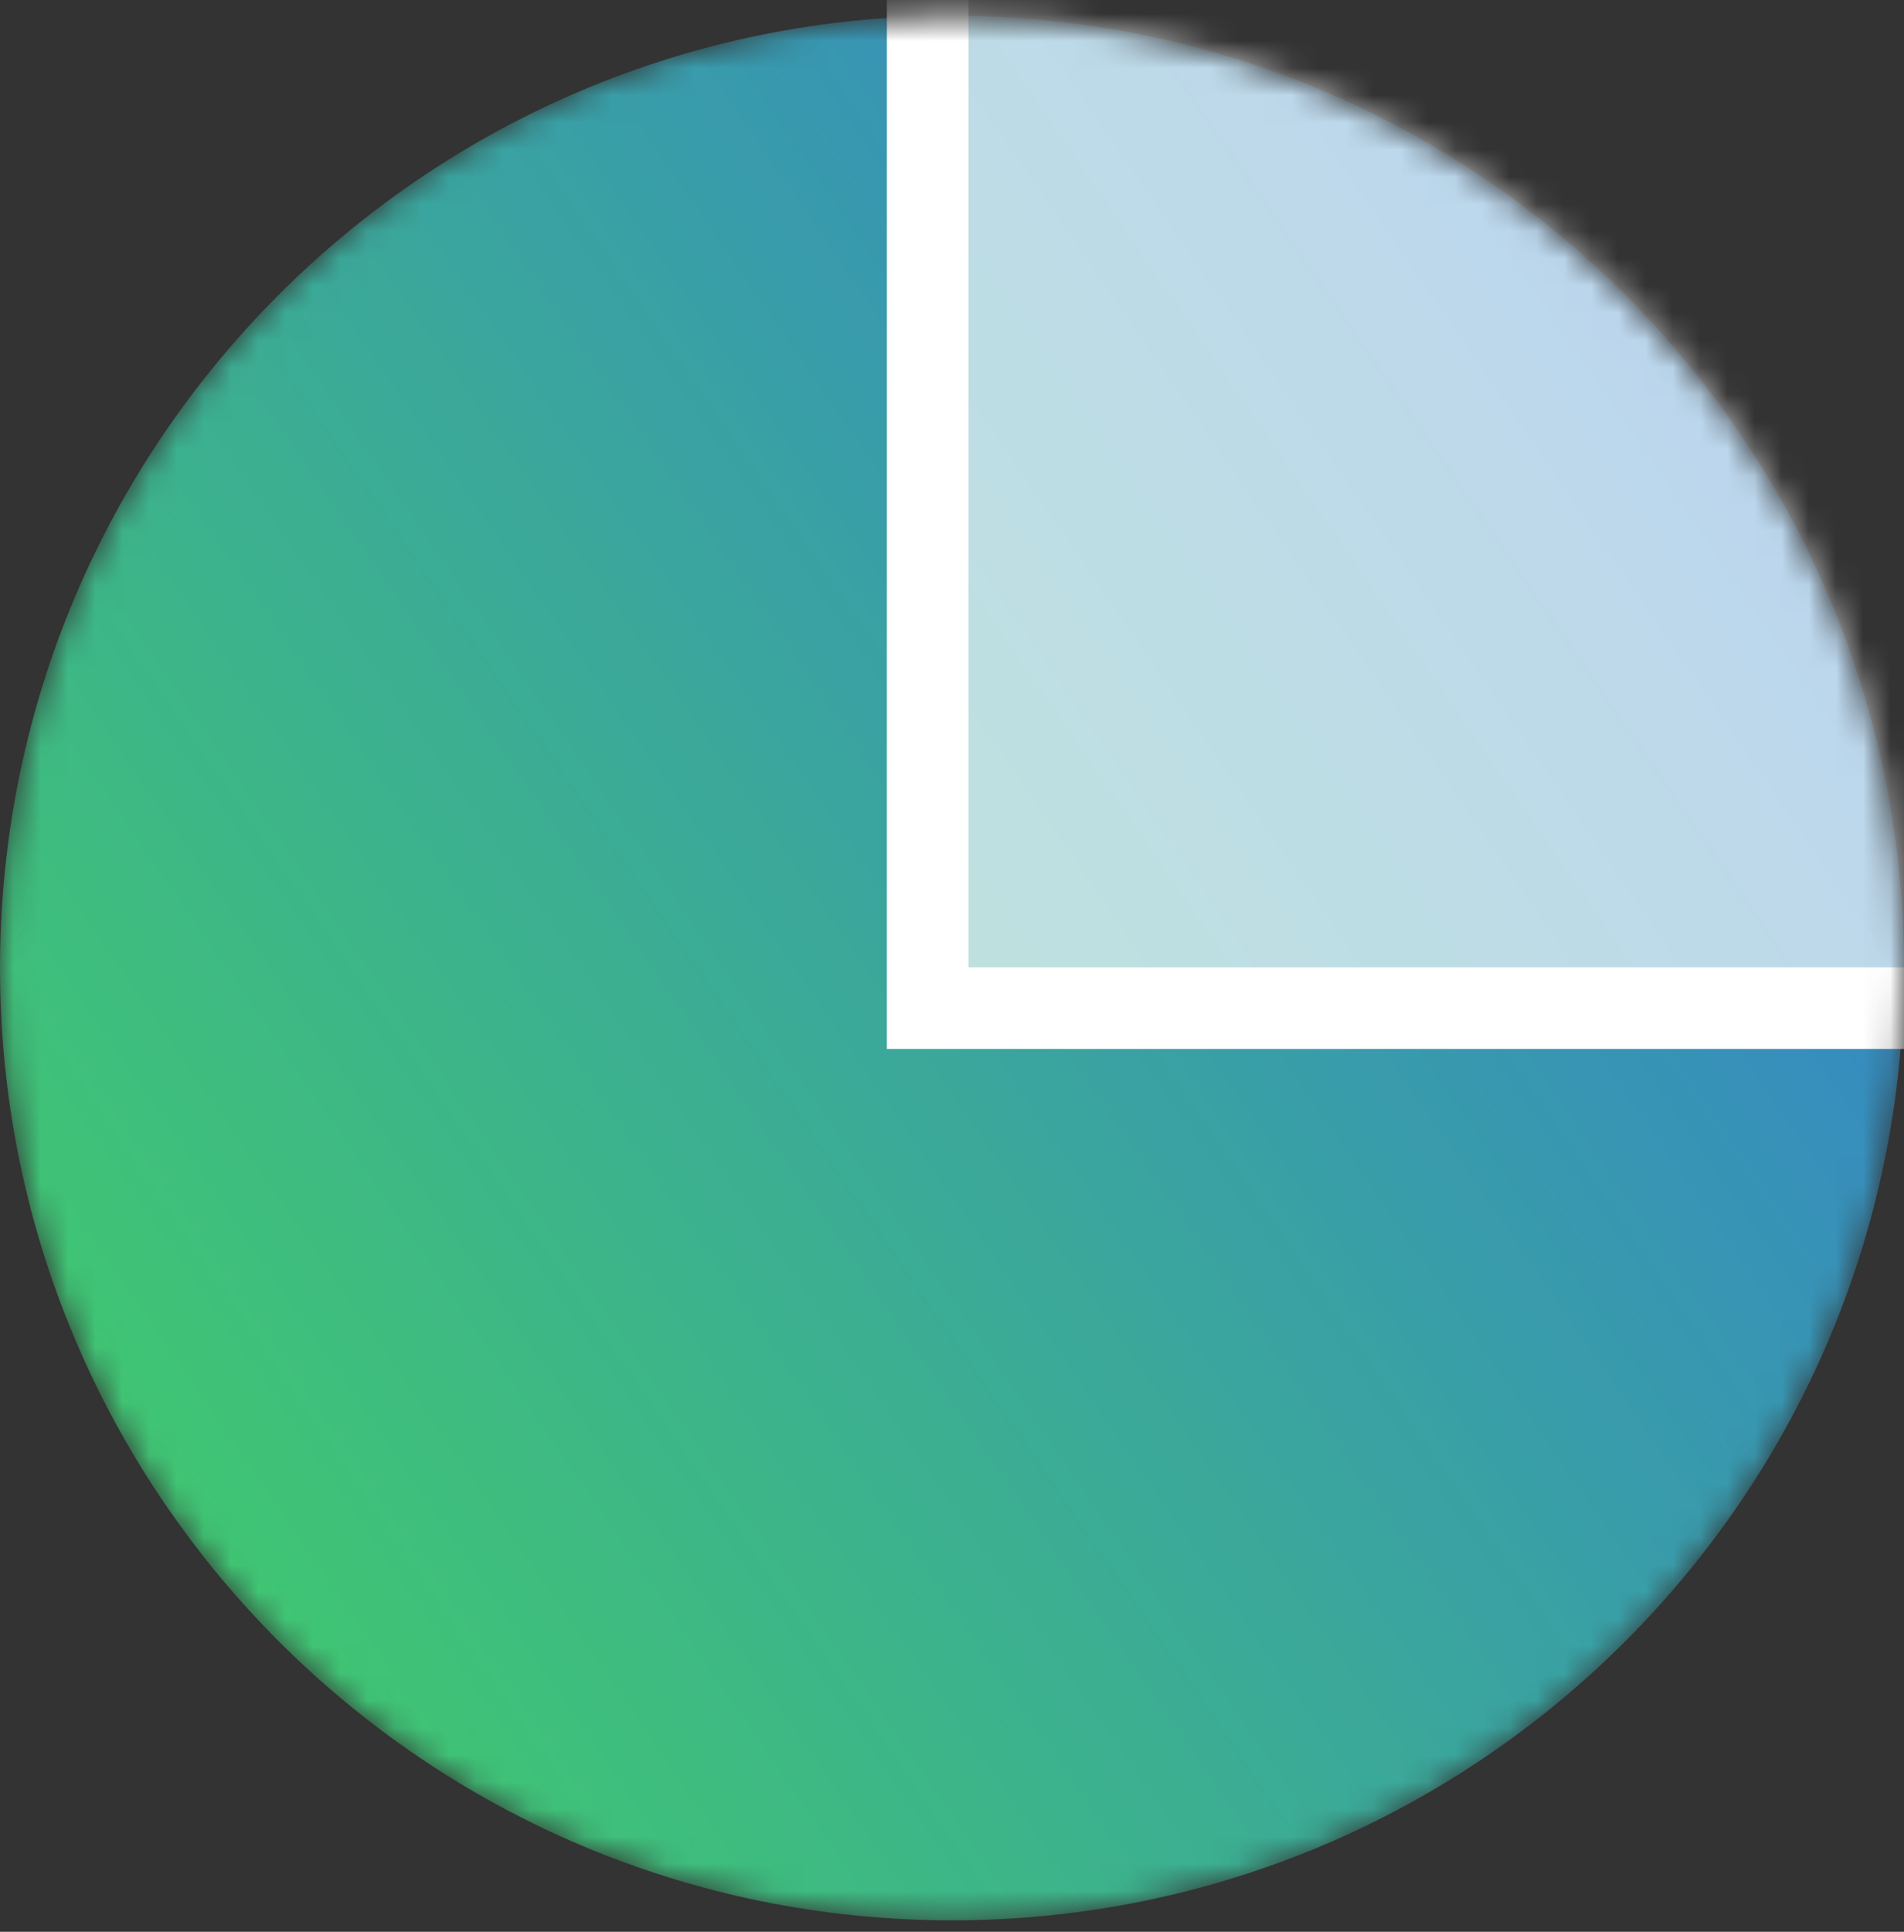
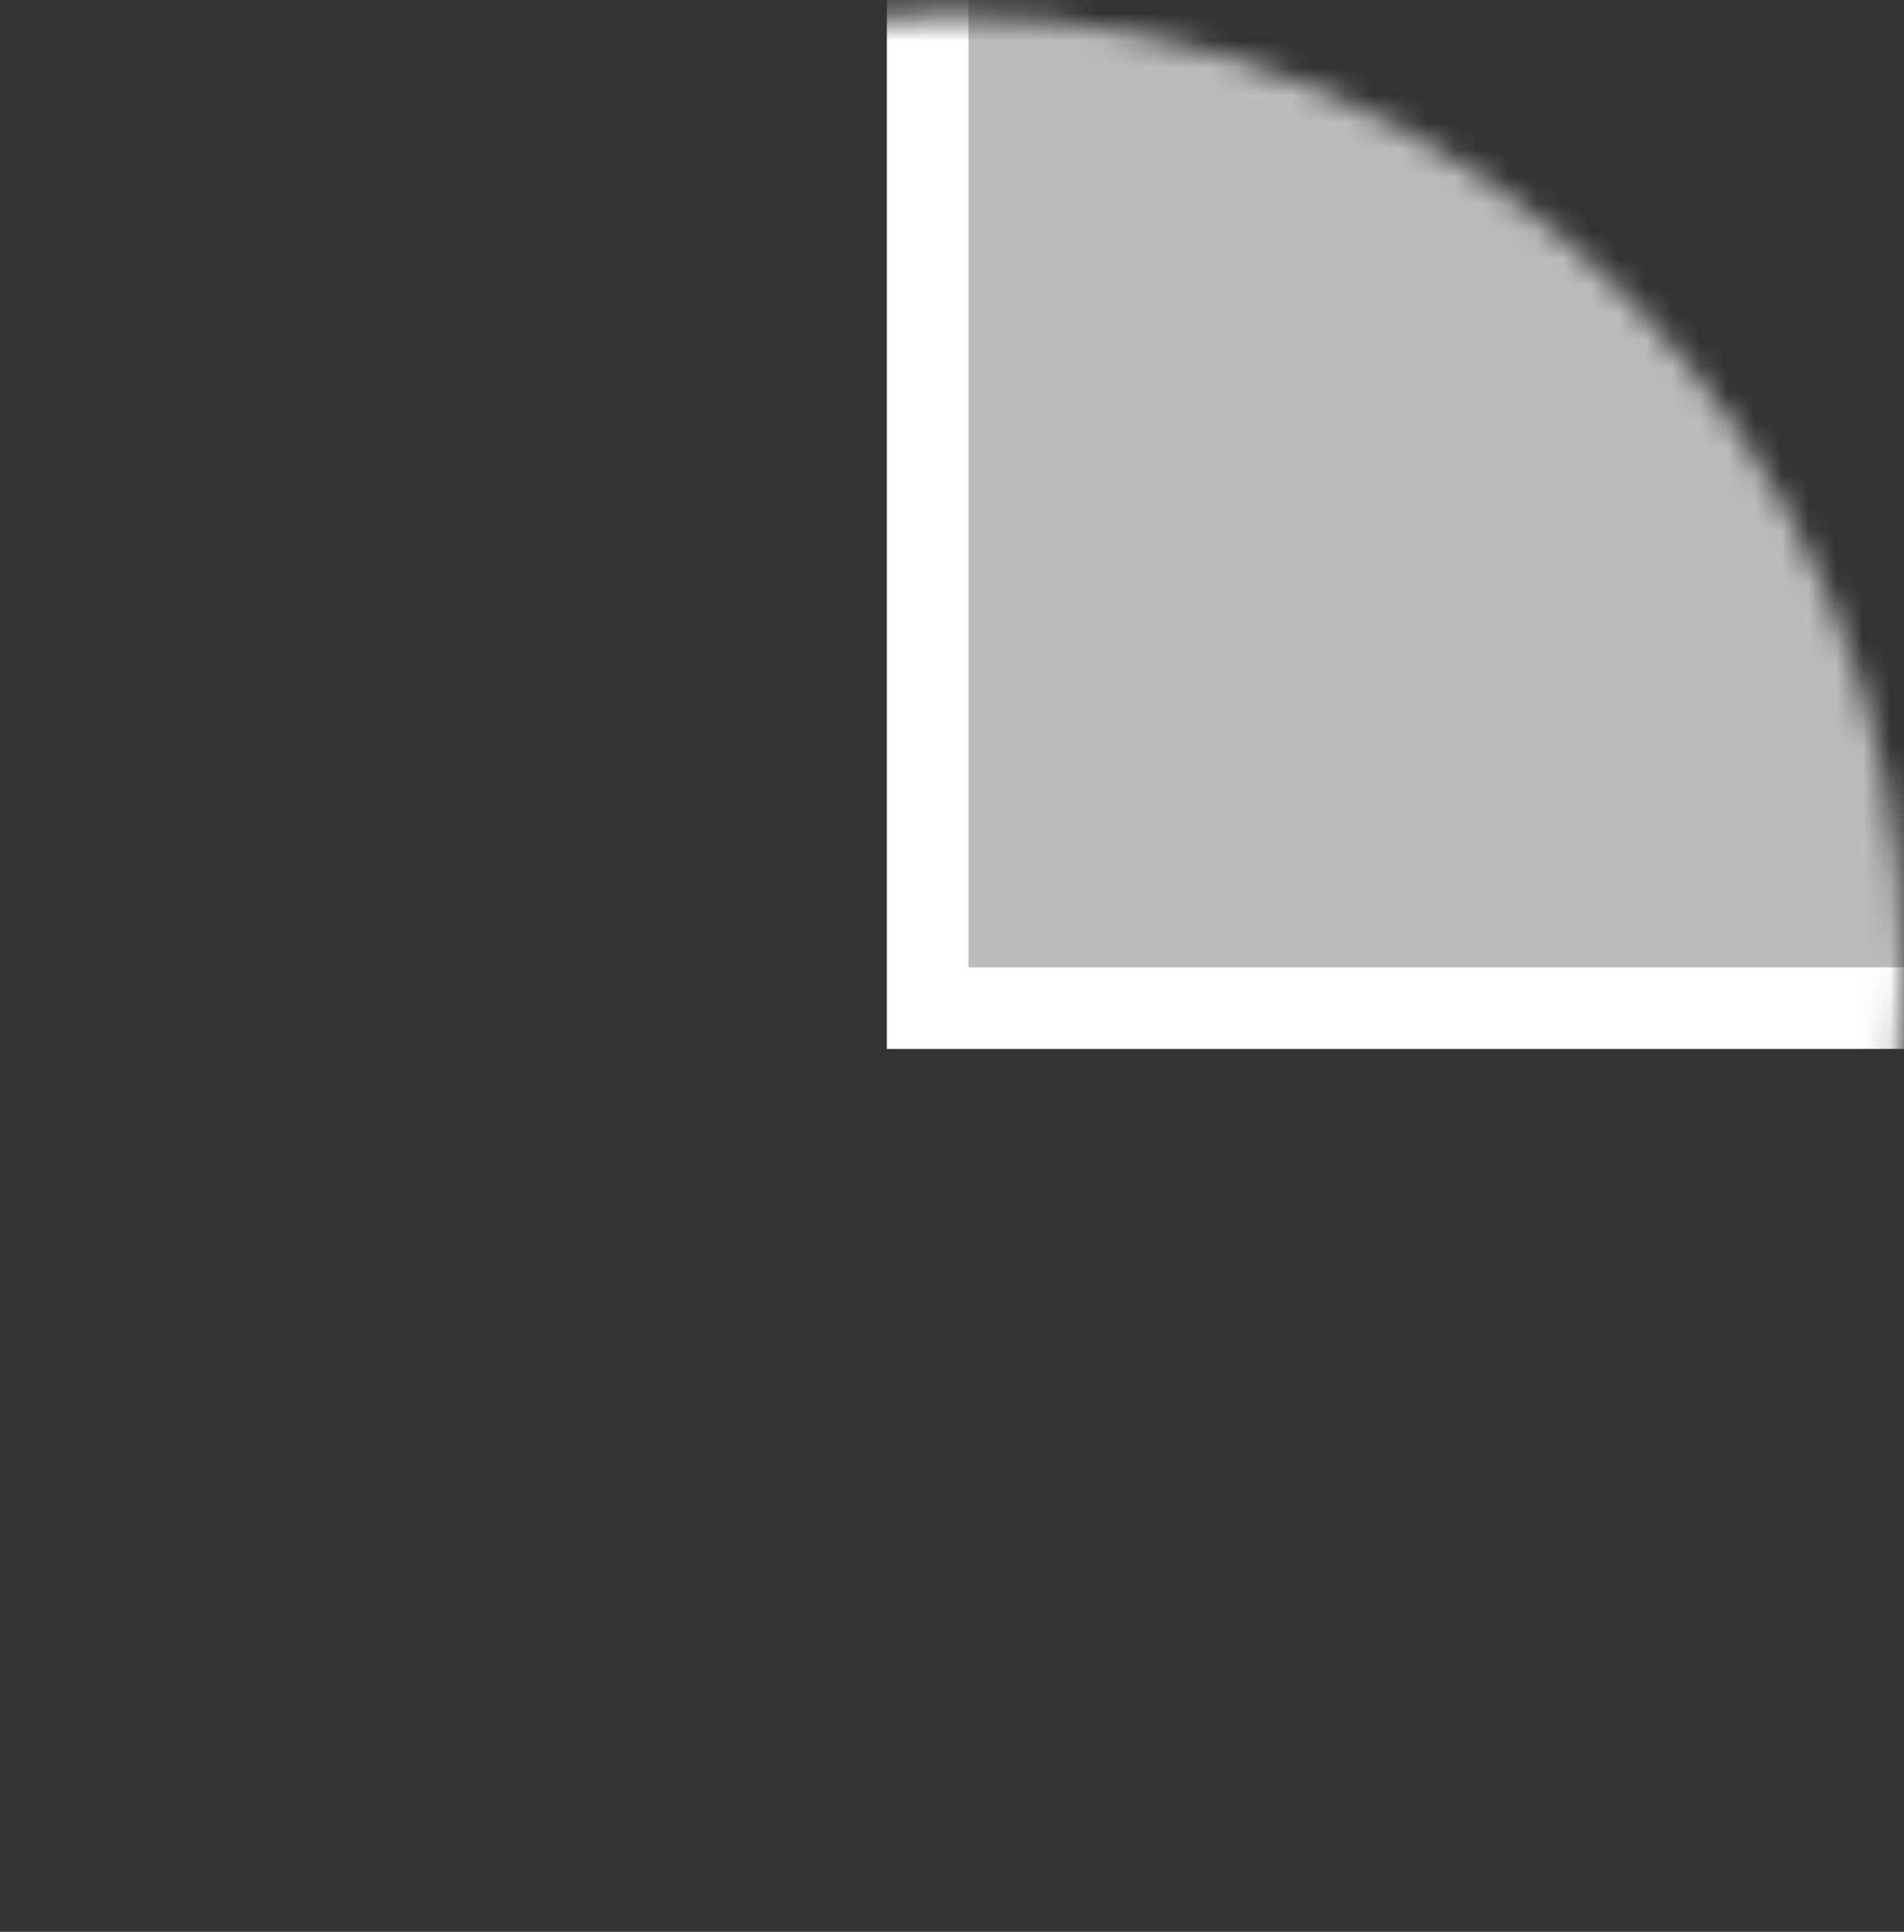
<svg xmlns="http://www.w3.org/2000/svg" width="70" height="71" viewBox="0 0 70 71" fill="none">
  <rect x="0" y="0" width="70" height="71" fill="#333333" stroke="none" />
  <mask id="mask0" mask-type="alpha" maskUnits="userSpaceOnUse" x="0" y="0" width="70" height="71">
    <path d="M35 70.579C54.33 70.579 70 54.909 70 35.579C70 16.249 54.33 0.579 35 0.579C15.67 0.579 0 16.249 0 35.579C0 54.909 15.67 70.579 35 70.579Z" fill="#43D959" />
  </mask>
  <g mask="url(#mask0)">
-     <path d="M35 70.579C54.33 70.579 70 54.909 70 35.579C70 16.249 54.33 0.579 35 0.579C15.67 0.579 0 16.249 0 35.579C0 54.909 15.67 70.579 35 70.579Z" fill="url(#paint0_linear)" />
-     <path opacity="0.67" d="M33.5 37V-2.5C43.333 -5.667 63.1 -11.8 63.5 -11C63.9 -10.2 73.333 21.333 78 37H33.5Z" fill="white" />
+     <path opacity="0.67" d="M33.5 37V-2.5C43.333 -5.667 63.1 -11.8 63.5 -11C63.9 -10.2 73.333 21.333 78 37H33.5" fill="white" />
    <path d="M34.105 37.053V-6.79L44.421 -23L117 37.053H34.105Z" stroke="white" stroke-width="3" />
  </g>
  <defs>
    <linearGradient id="paint0_linear" x1="4.371" y1="89.487" x2="114.955" y2="13.243" gradientUnits="userSpaceOnUse">
      <stop stop-color="#43D959" />
      <stop offset="1" stop-color="#2E5CFF" />
    </linearGradient>
  </defs>
</svg>